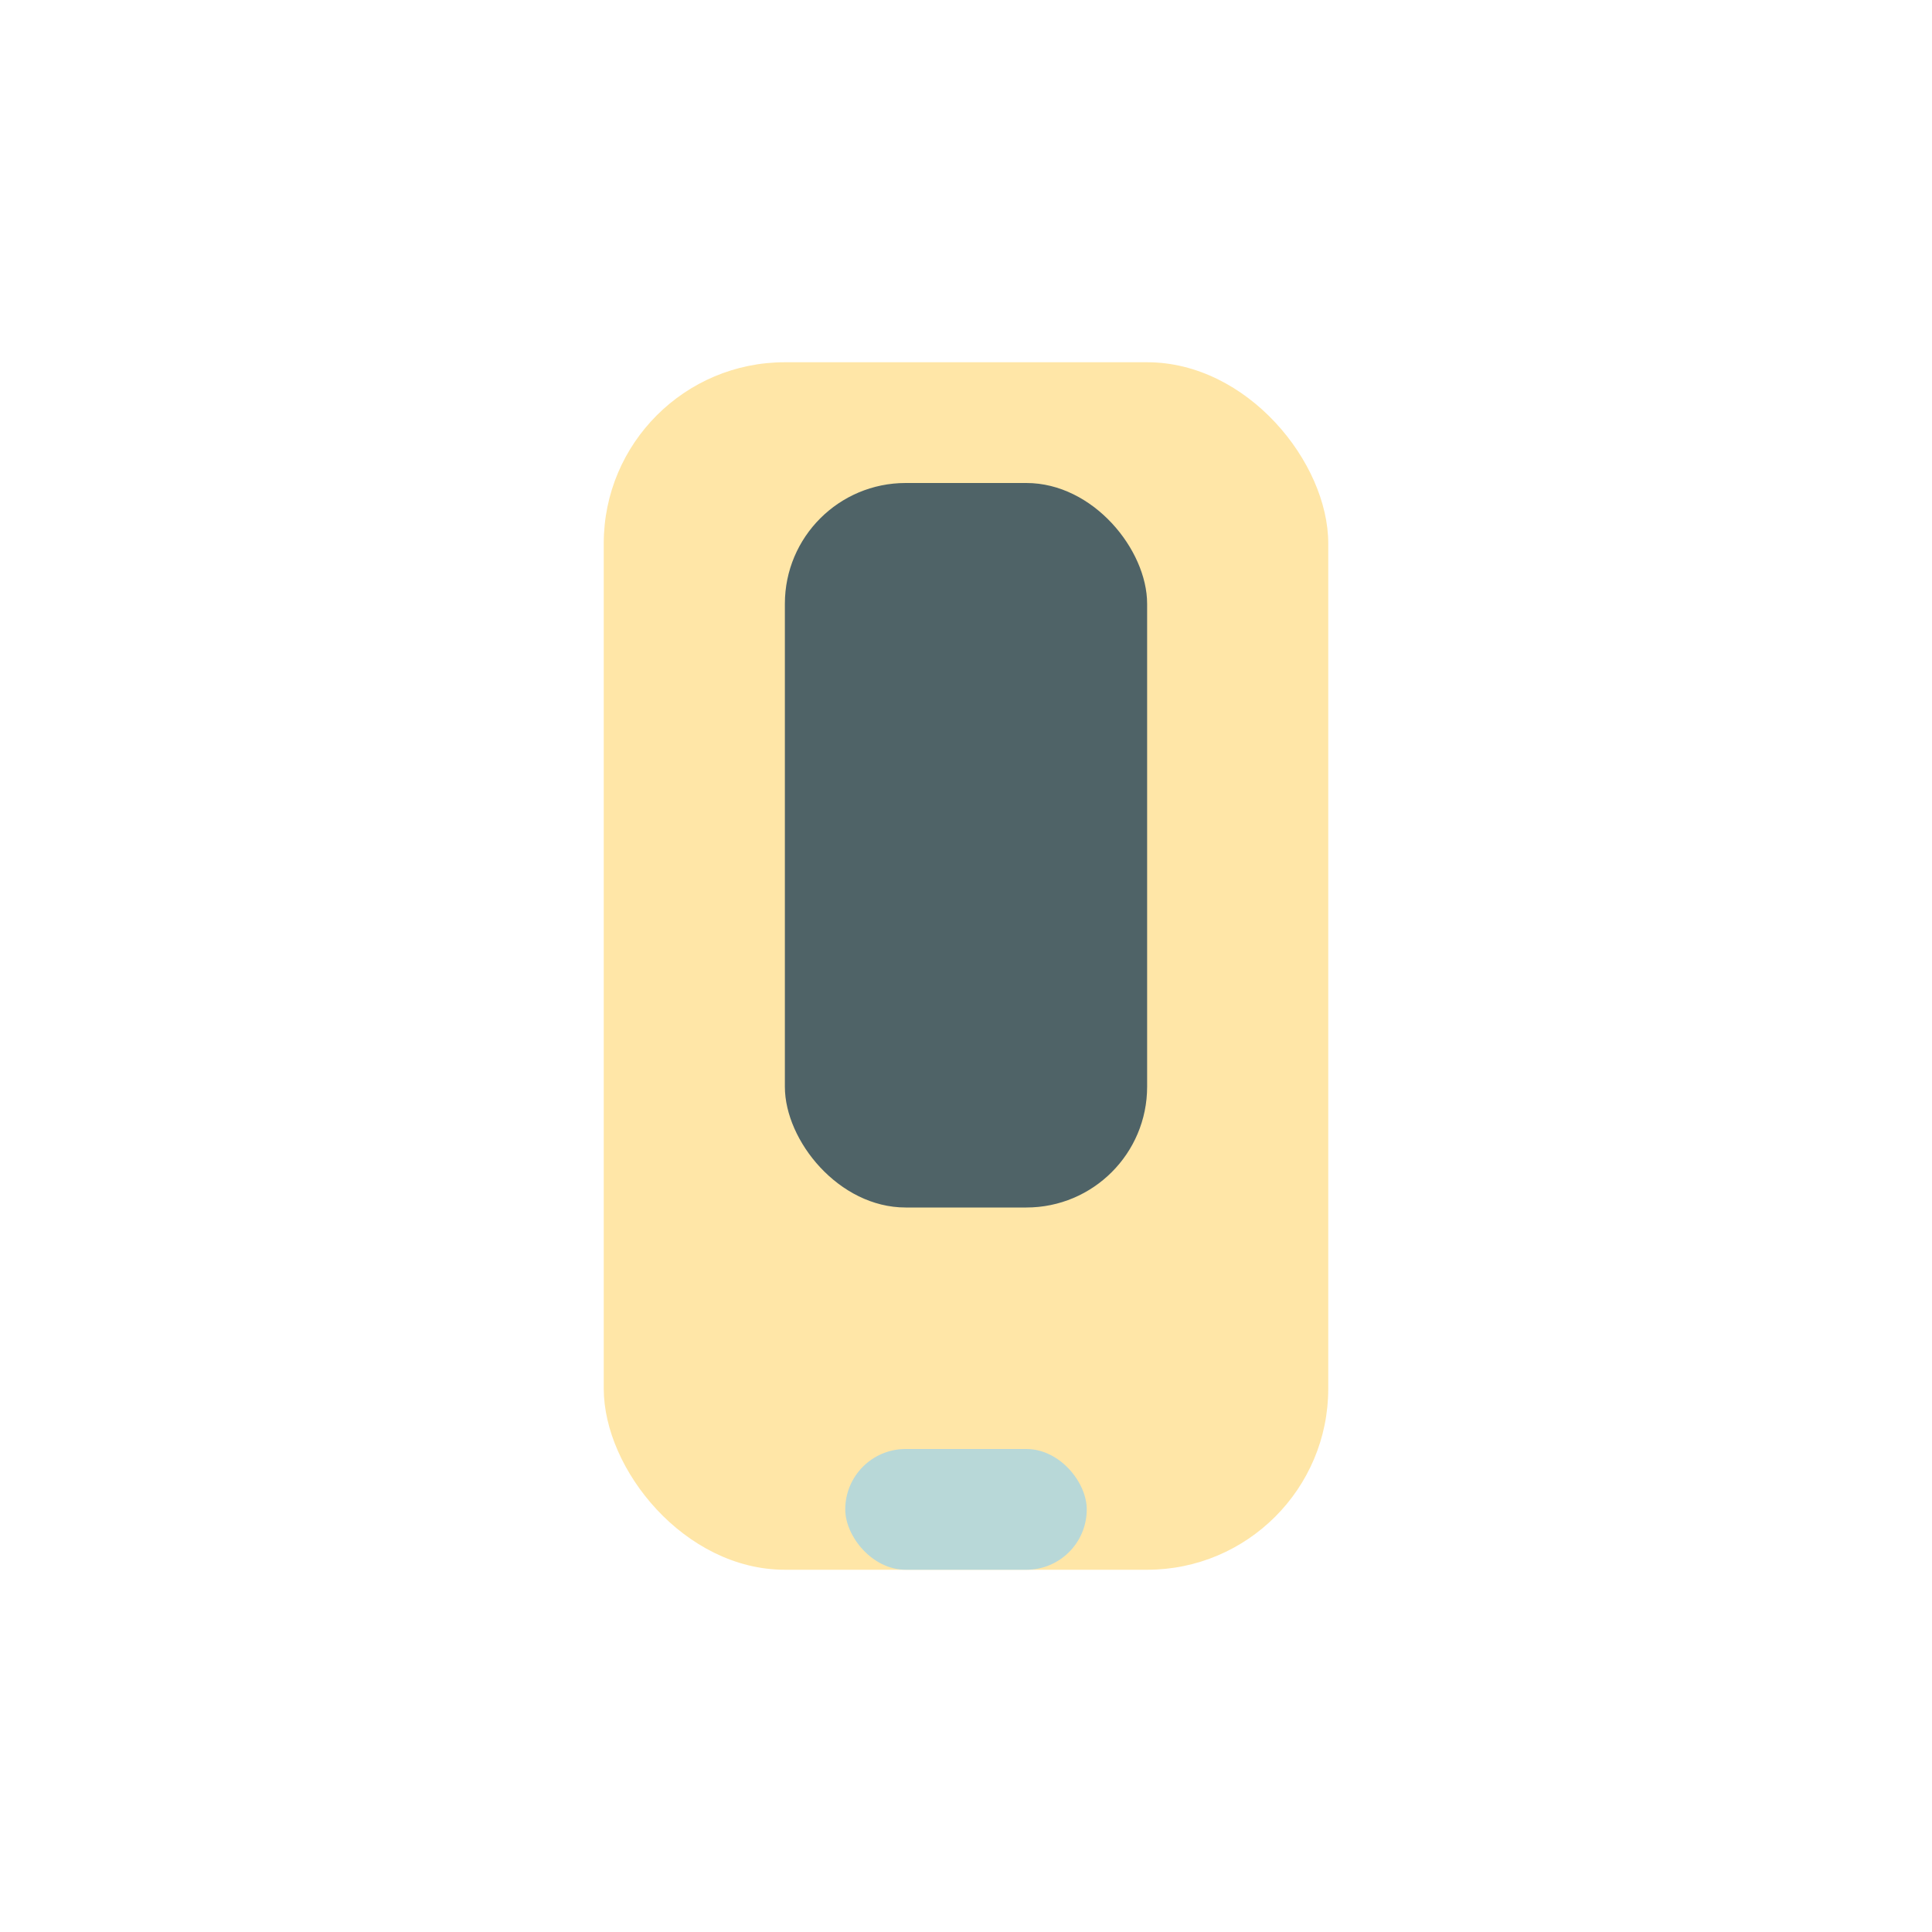
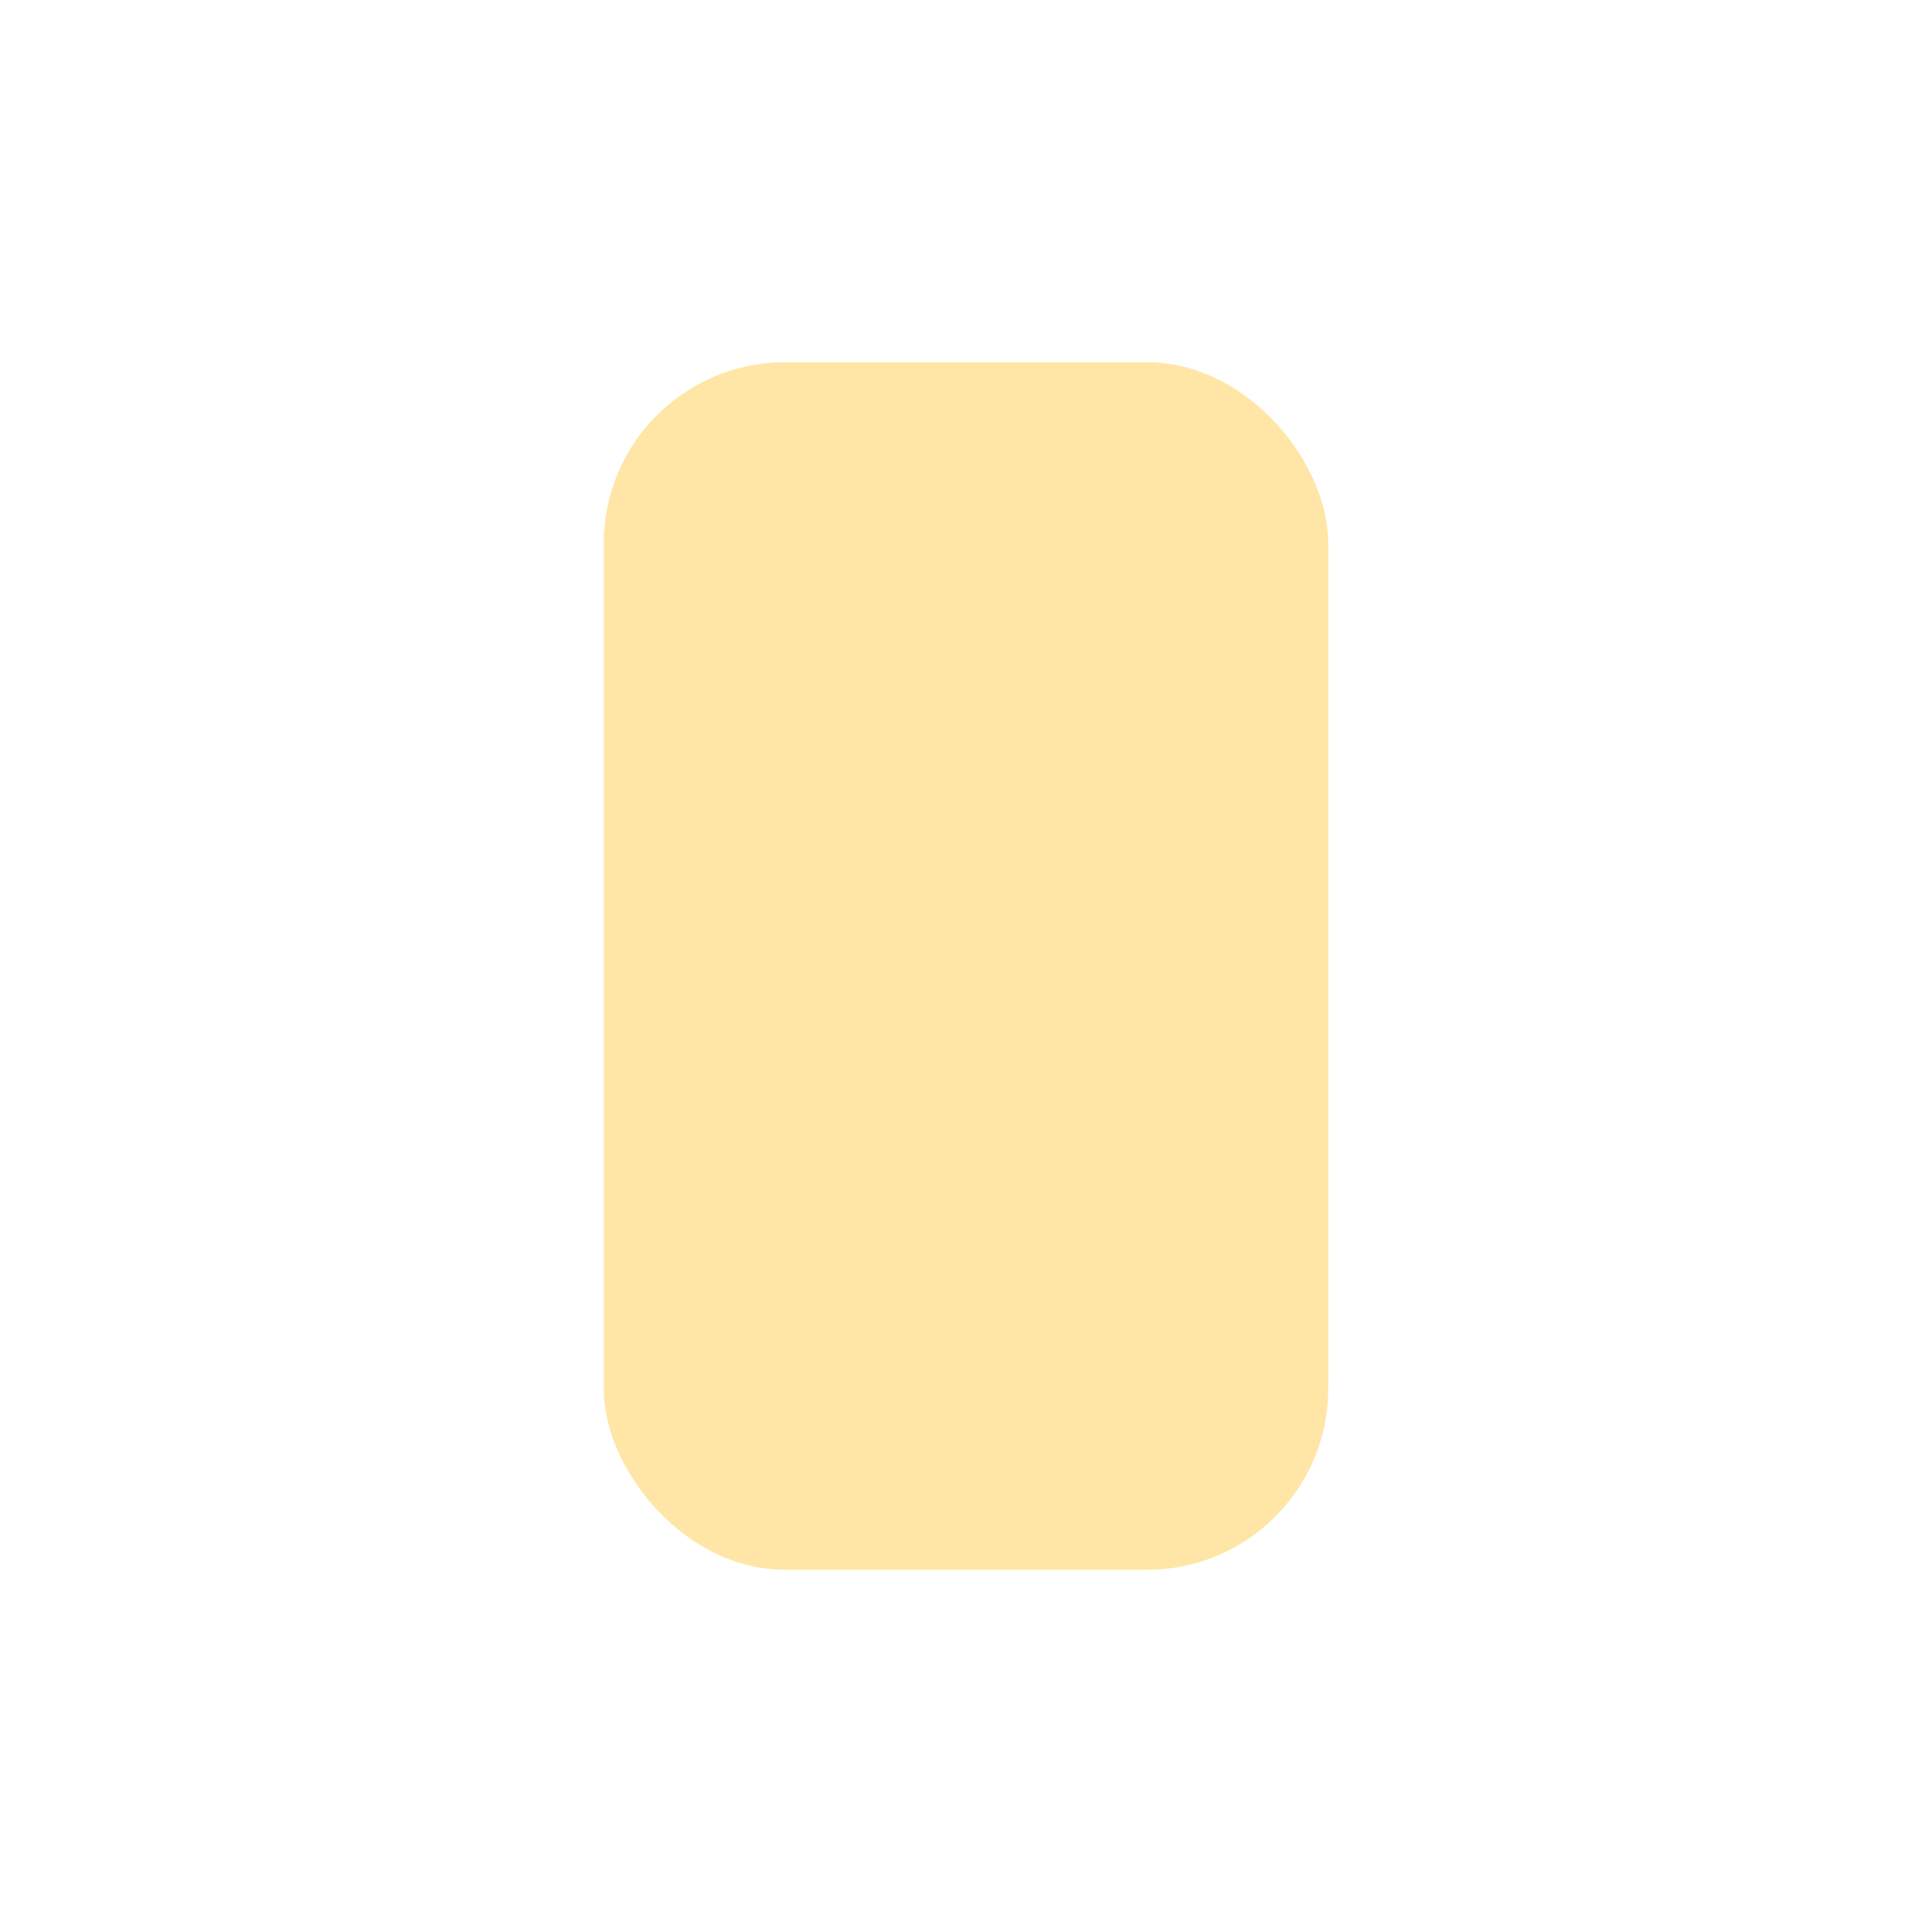
<svg xmlns="http://www.w3.org/2000/svg" width="32" height="32" viewBox="0 0 32 32">
  <rect x="10" y="6" width="12" height="20" rx="3" fill="#FFE6A7" />
-   <rect x="14" y="24" width="4" height="2" rx="1" fill="#B8D8D8" />
-   <rect x="13" y="8" width="6" height="12" rx="2" fill="#4F6367" />
</svg>